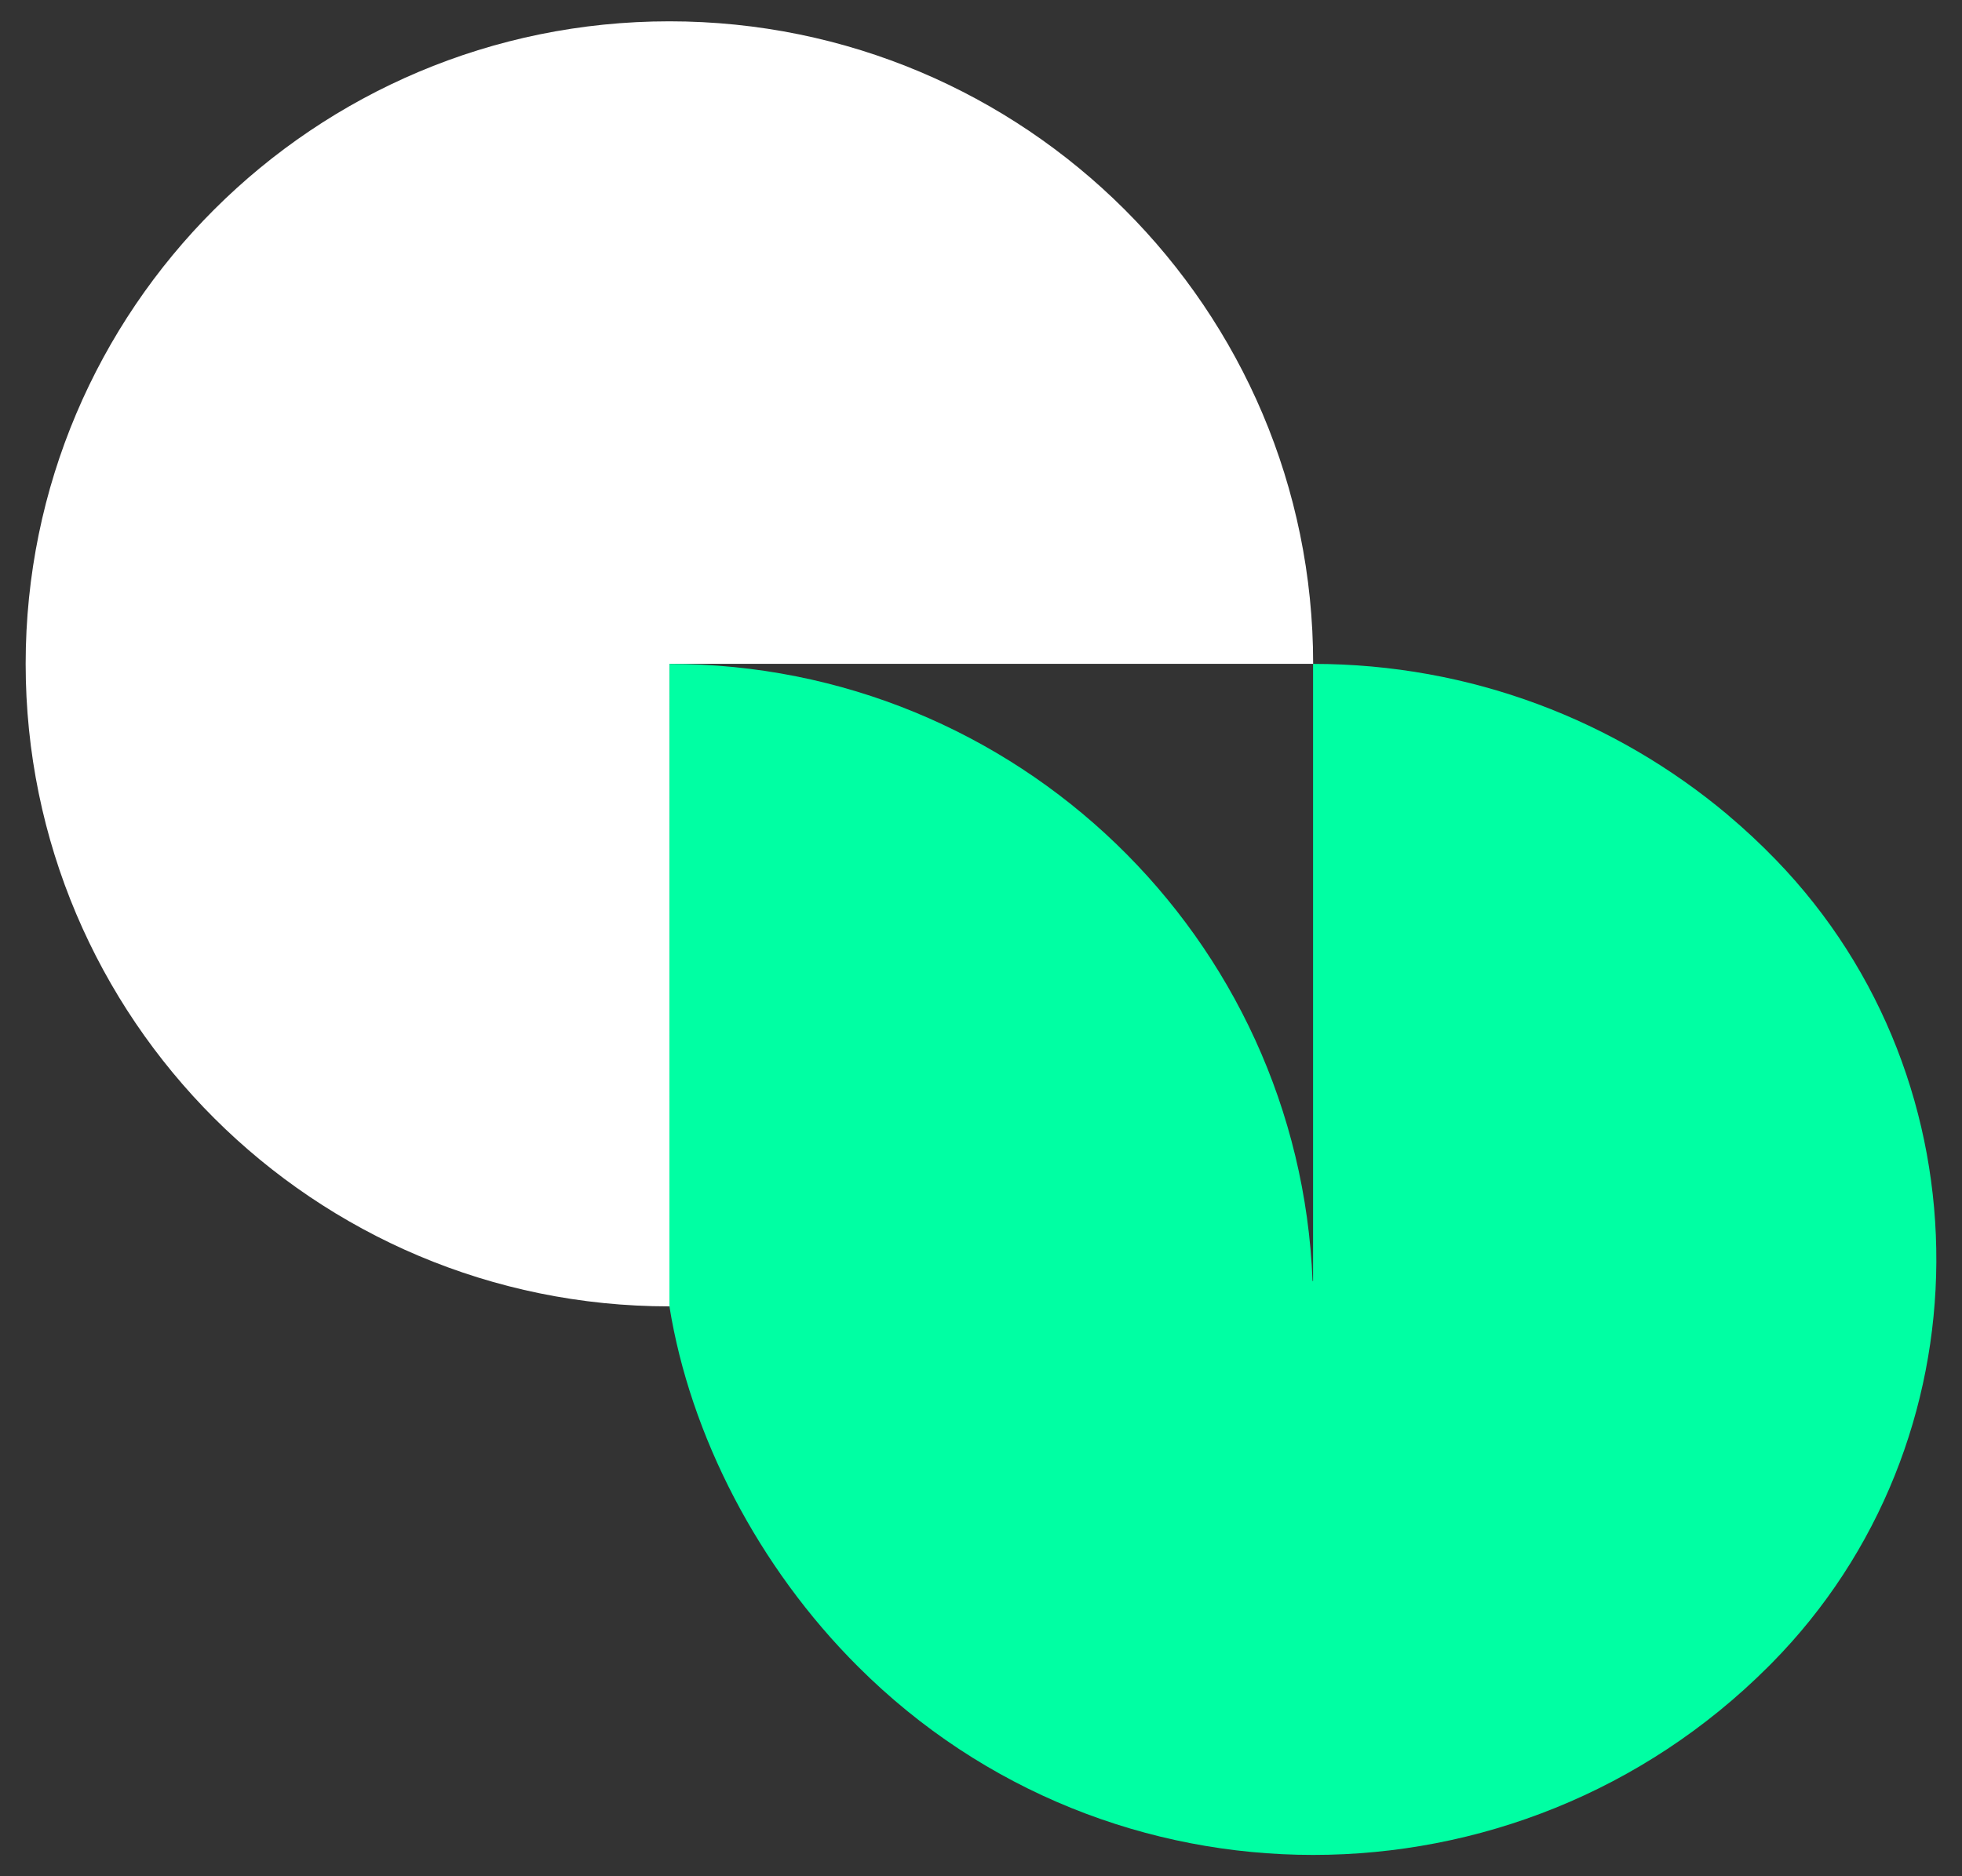
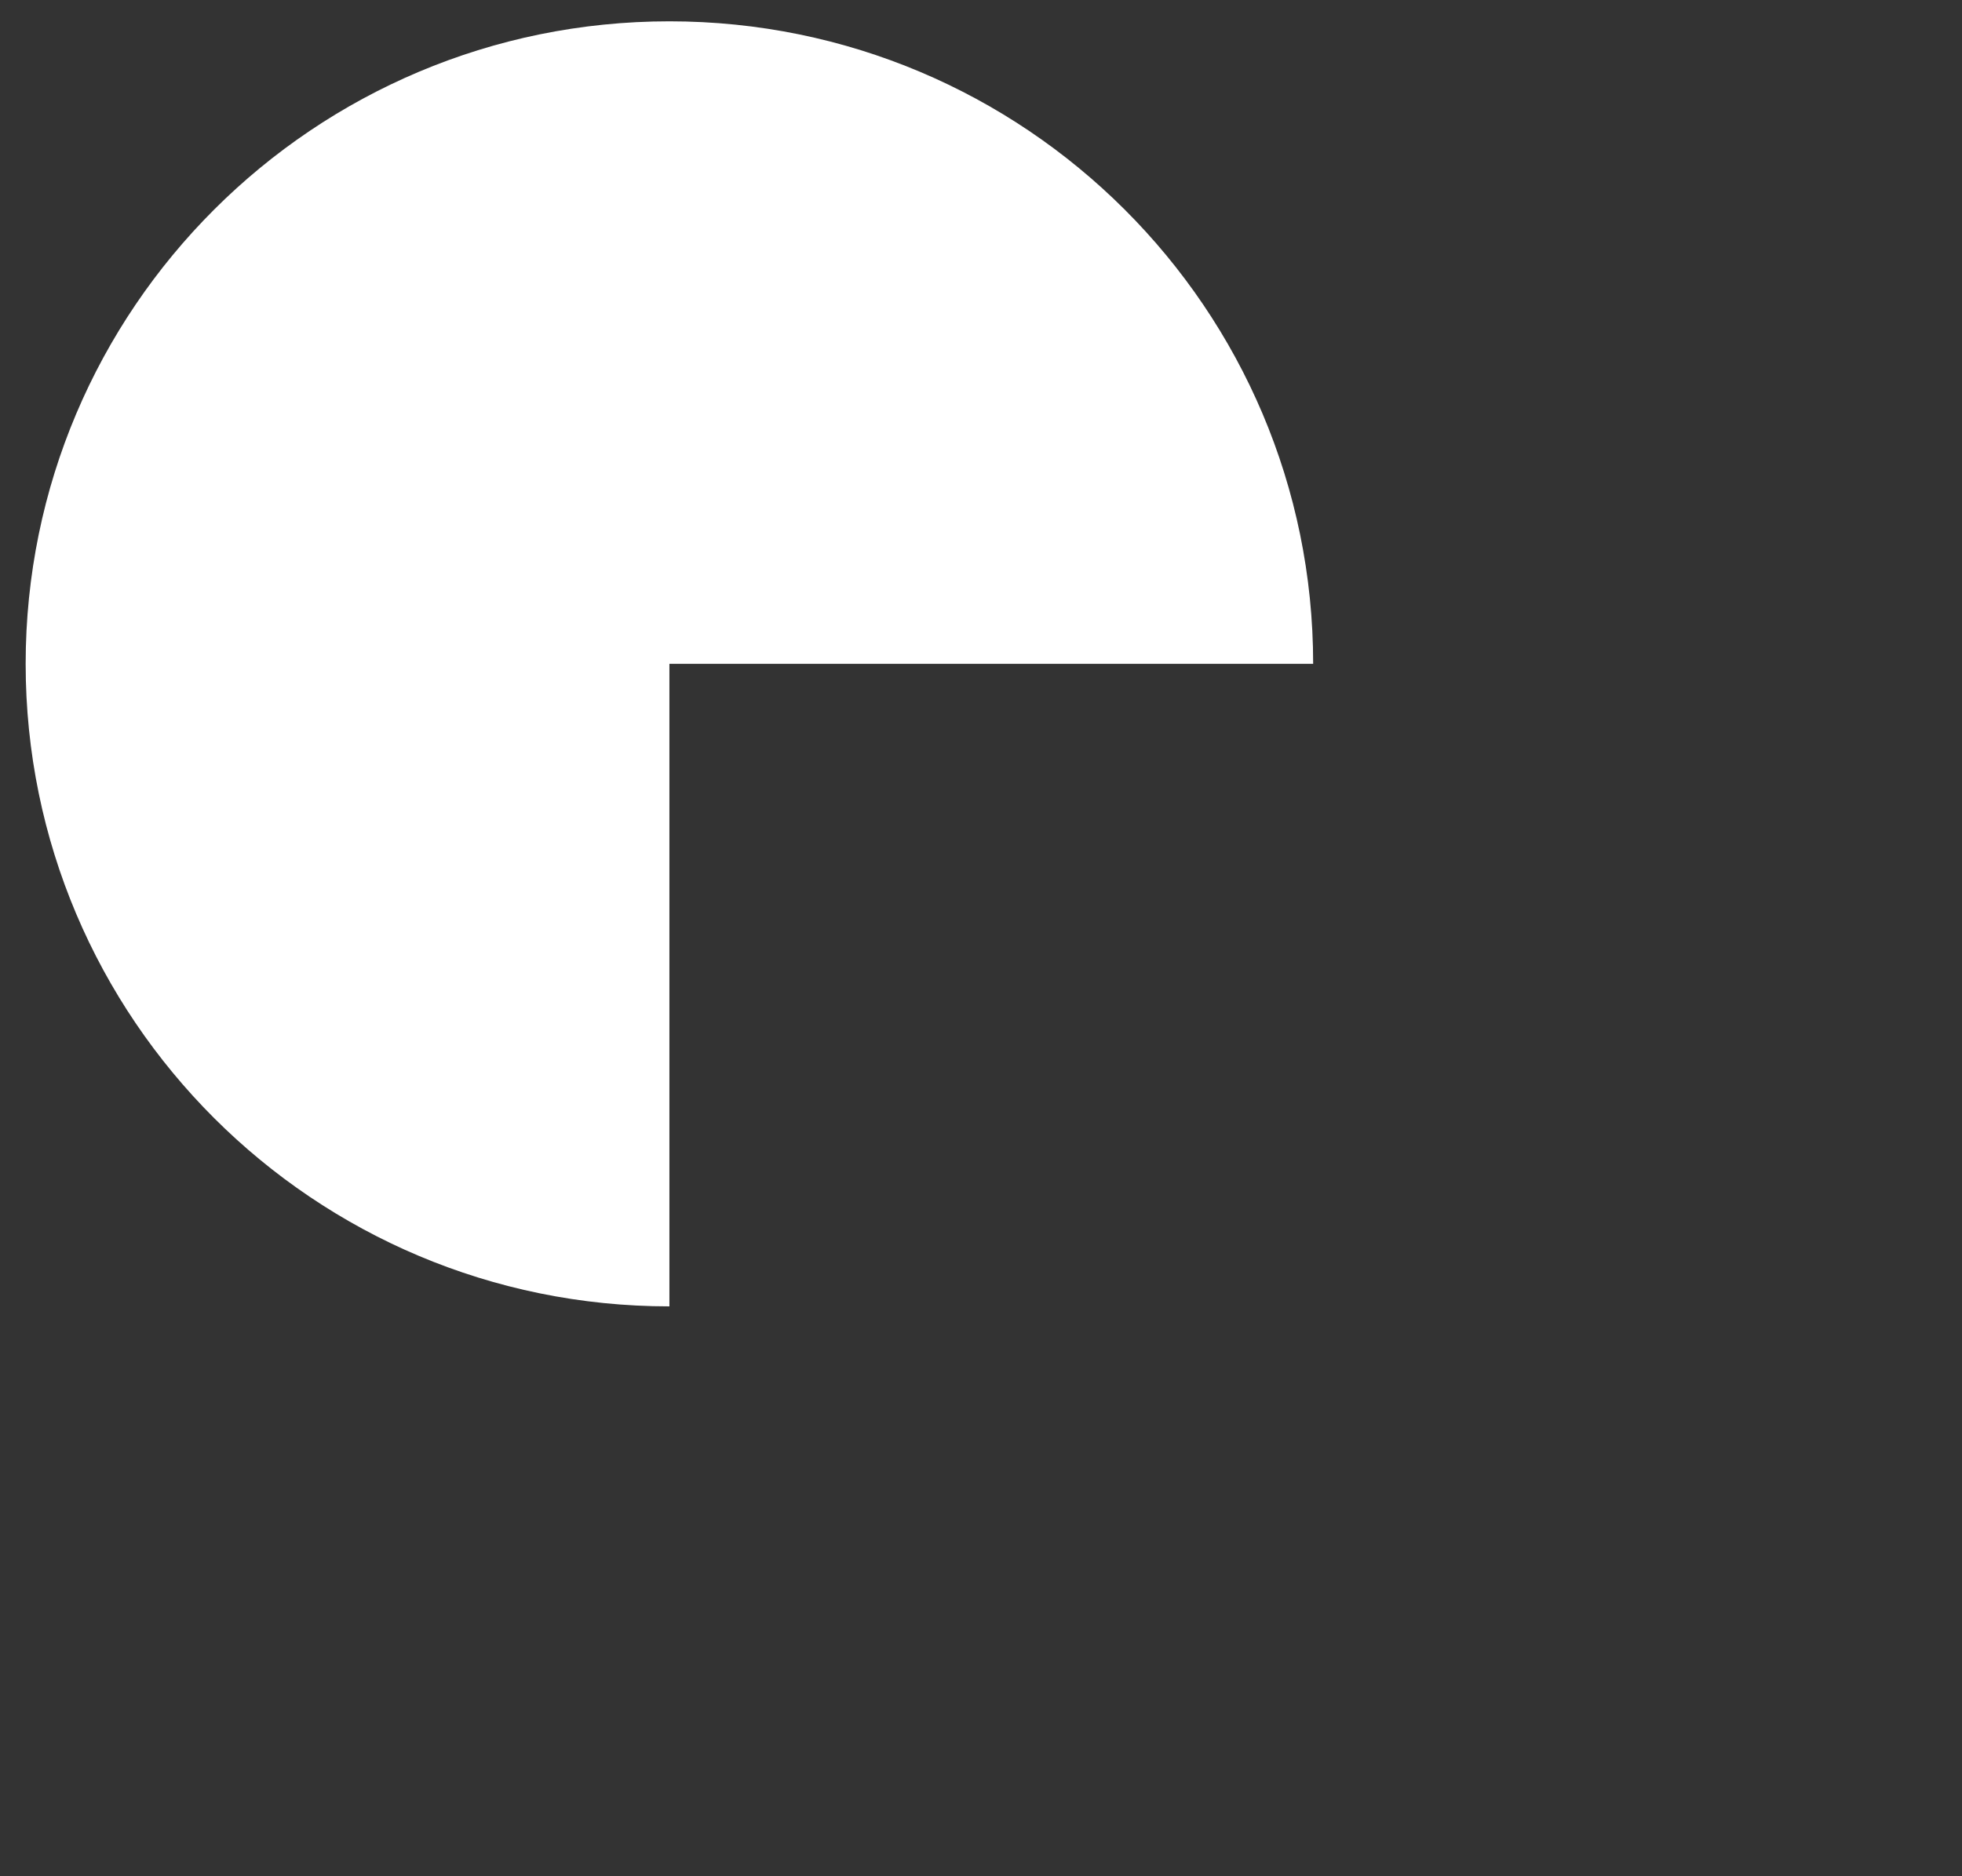
<svg xmlns="http://www.w3.org/2000/svg" id="Ebene_1" width="92" height="88" viewBox="0 0 92 88">
  <rect x="0" y="0" width="92" height="88" fill="#333333" stroke="none" />
  <defs>
    <style>.cls-1{fill:#fff;}.cls-2{fill:#00ffa3;}</style>
  </defs>
  <path class="cls-1" d="M31.389,31.136h30.186c0-16.644-13.514-30.136-30.186-30.136S1.203,14.492,1.203,31.136s13.515,30.136,30.186,30.136v-30.136Z" />
-   <path class="cls-2" d="M81.011,38.214c-5.252-4.409-12.027-7.076-19.44-7.076v28.945h-.024c-.627-16.09-13.886-28.945-30.154-28.945l-.003,30.135c.971,6.044,4.173,12.24,8.846,16.896,11.783,11.775,30.898,11.775,42.681,0,.053-.053.106-.107.159-.16,10.214-10.348,10.309-27.235.198-37.681-.718-.742-1.473-1.447-2.263-2.112h0Z" />
</svg>